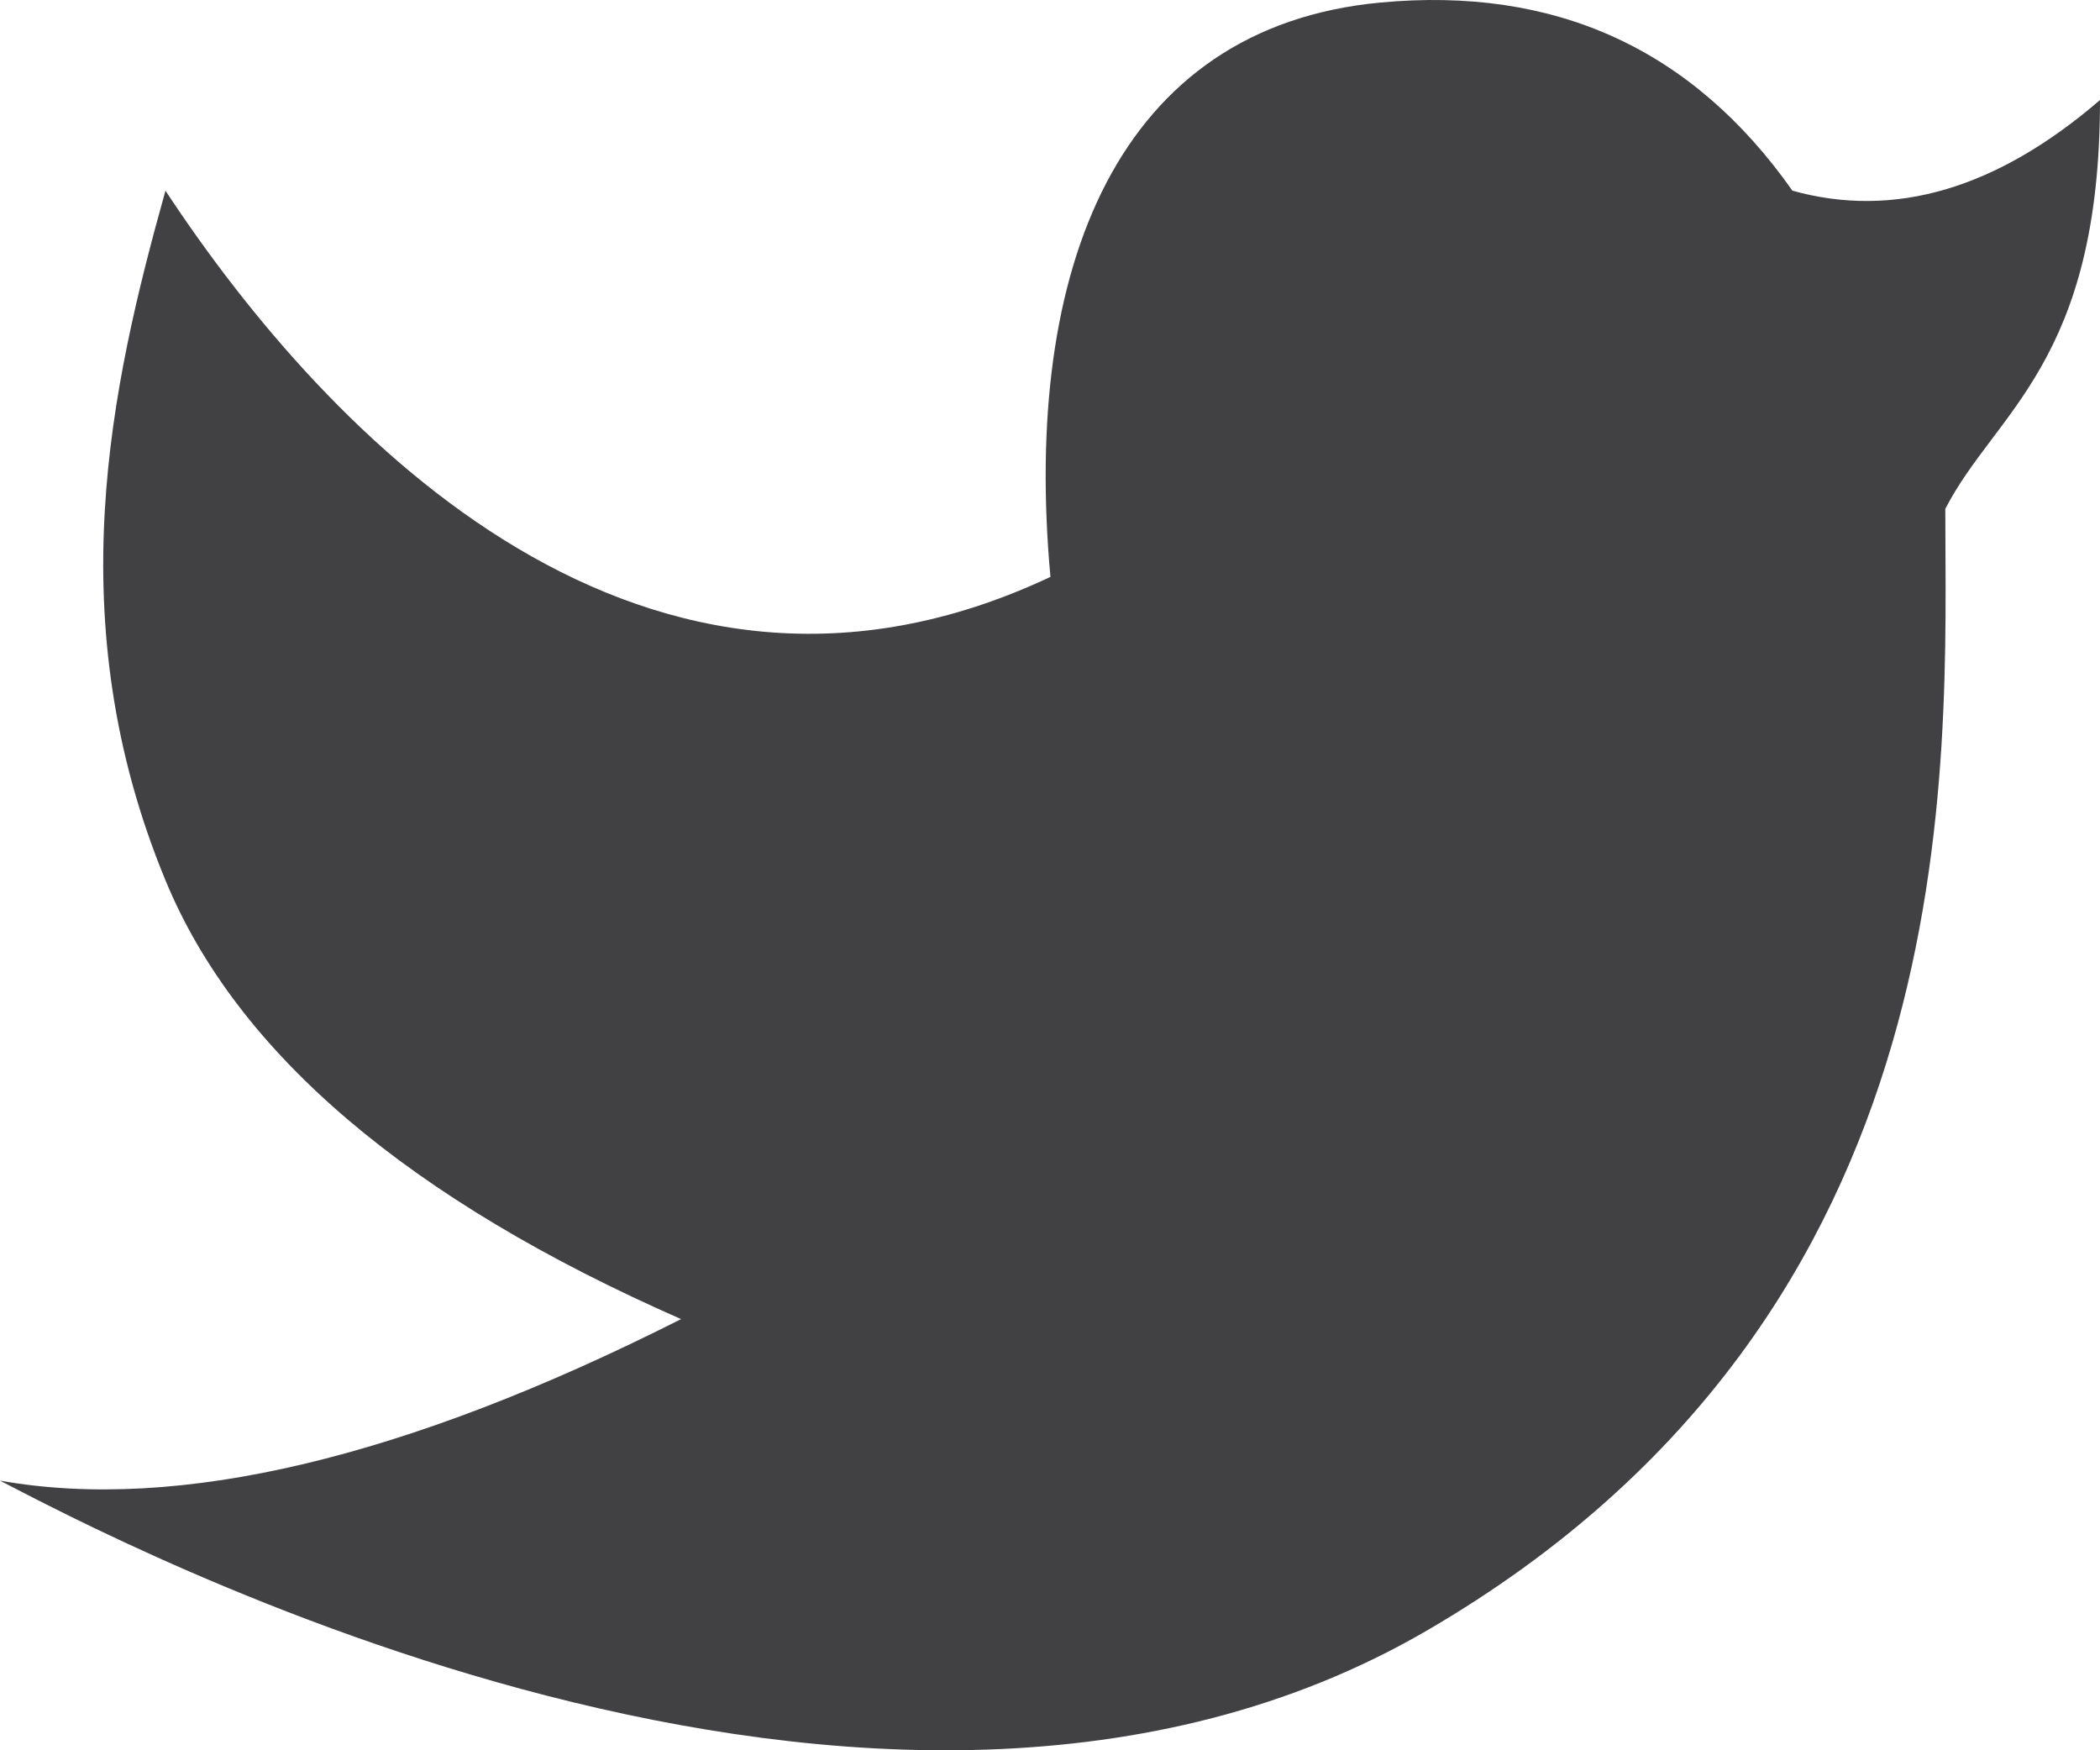
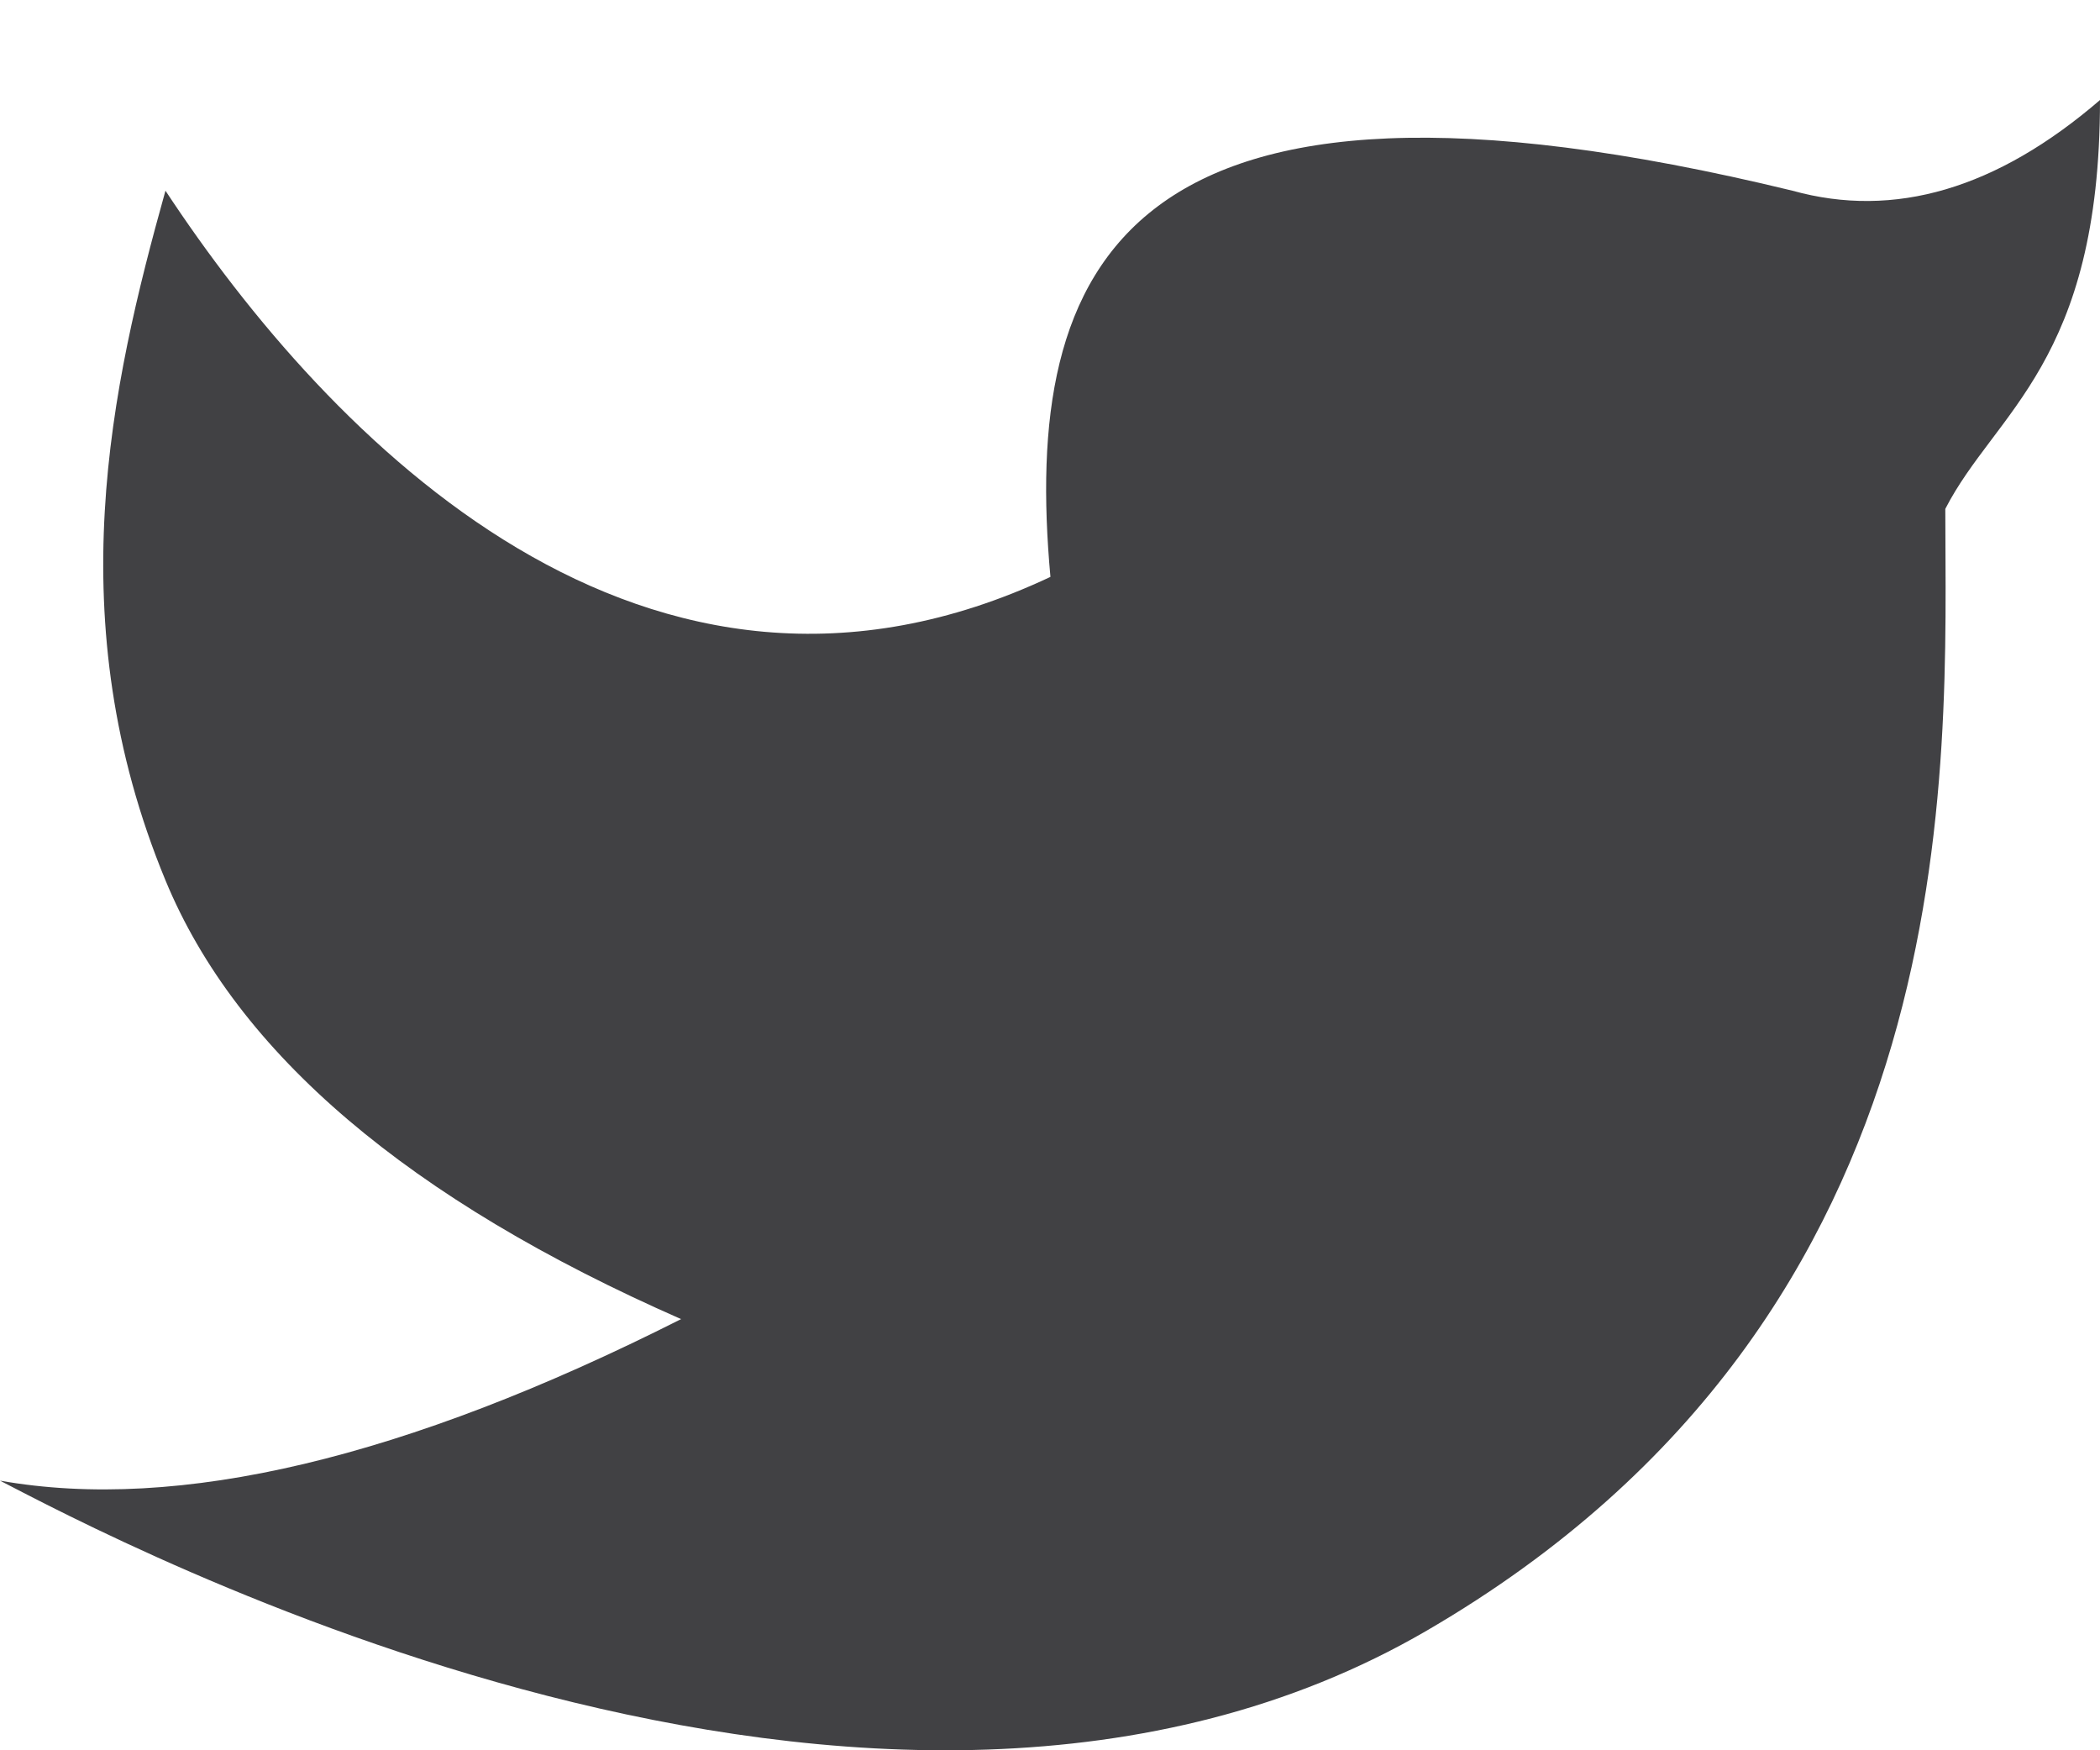
<svg xmlns="http://www.w3.org/2000/svg" width="24" height="20" viewBox="0 0 24 20" fill="none">
-   <path d="M0 16.919C1.218 17.546 10.037 22.281 16.307 18.632C22.578 14.983 22.232 8.696 22.232 5.815C22.8 4.707 24 4.143 24 1.143C22.821 2.158 21.65 2.503 20.485 2.179C19.344 0.559 17.775 -0.158 15.777 0.029C12.779 0.309 11.682 3.049 12.005 6.592C7.383 8.769 3.759 5.014 1.891 2.179C1.267 4.412 0.665 7.093 1.891 10.059C2.708 12.036 4.673 13.707 7.784 15.073C4.631 16.665 2.036 17.28 0 16.919Z" fill="#414144" />
+   <path d="M0 16.919C1.218 17.546 10.037 22.281 16.307 18.632C22.578 14.983 22.232 8.696 22.232 5.815C22.8 4.707 24 4.143 24 1.143C22.821 2.158 21.65 2.503 20.485 2.179C12.779 0.309 11.682 3.049 12.005 6.592C7.383 8.769 3.759 5.014 1.891 2.179C1.267 4.412 0.665 7.093 1.891 10.059C2.708 12.036 4.673 13.707 7.784 15.073C4.631 16.665 2.036 17.28 0 16.919Z" fill="#414144" />
</svg>